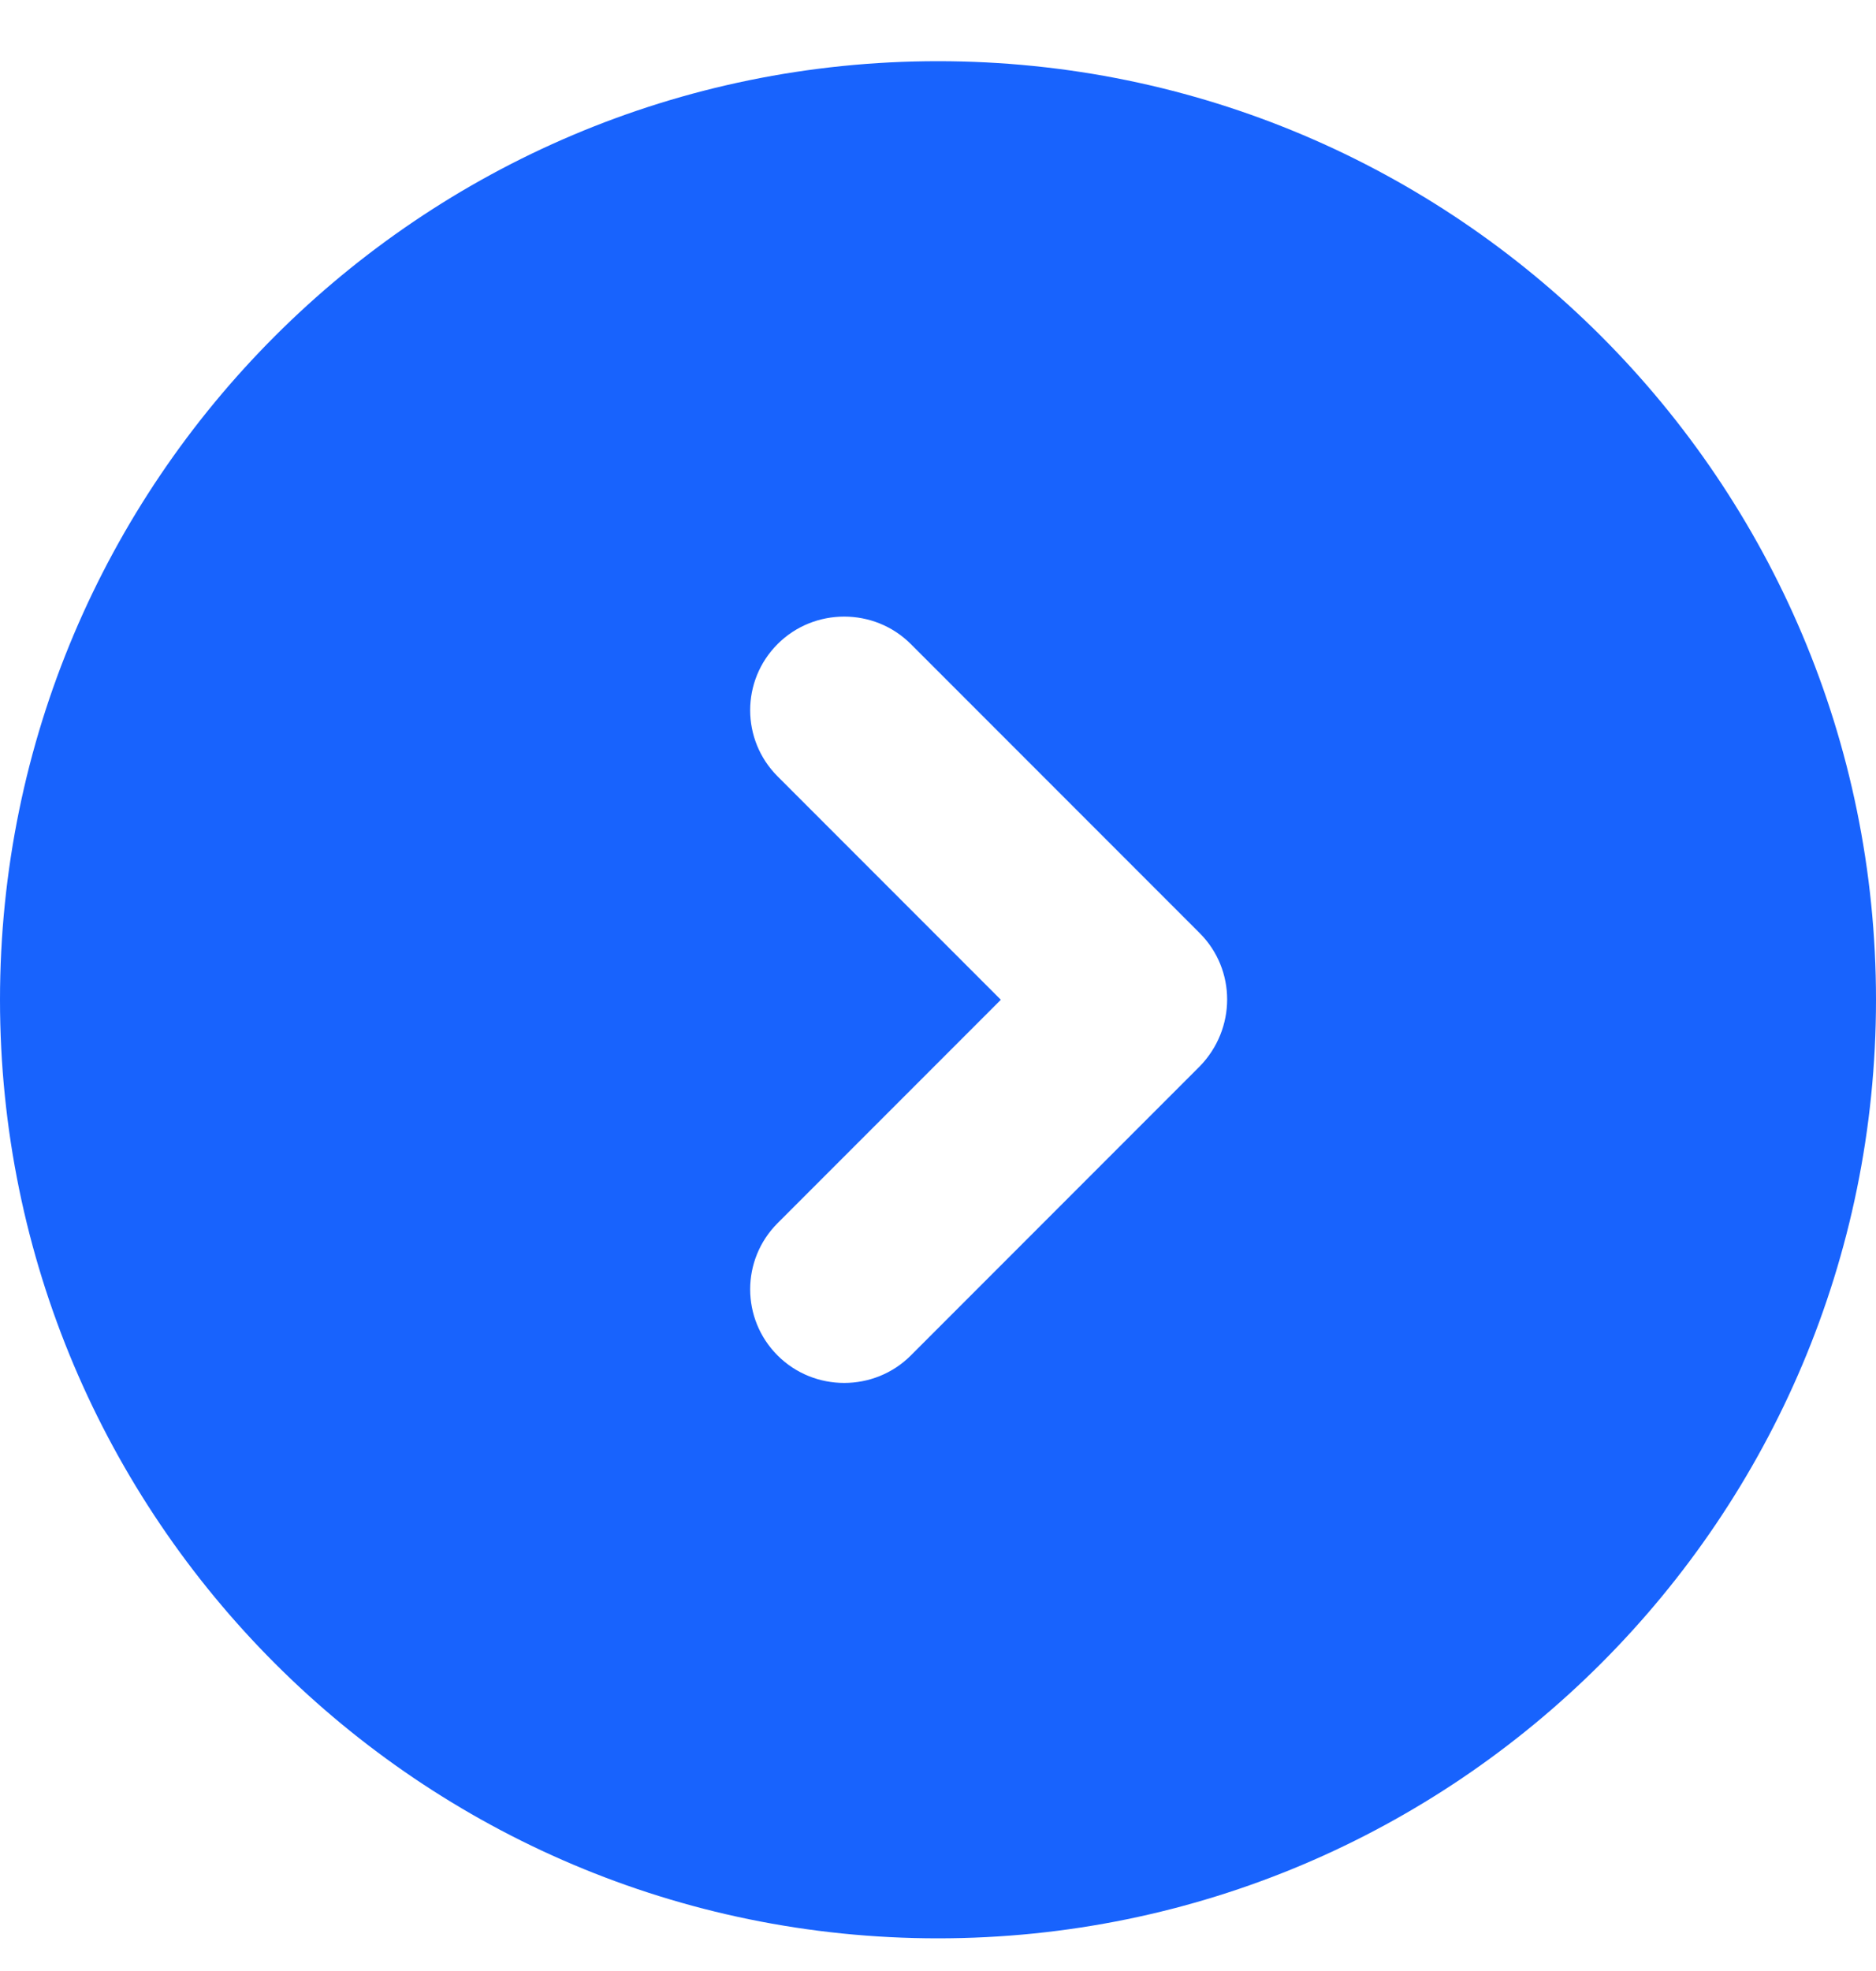
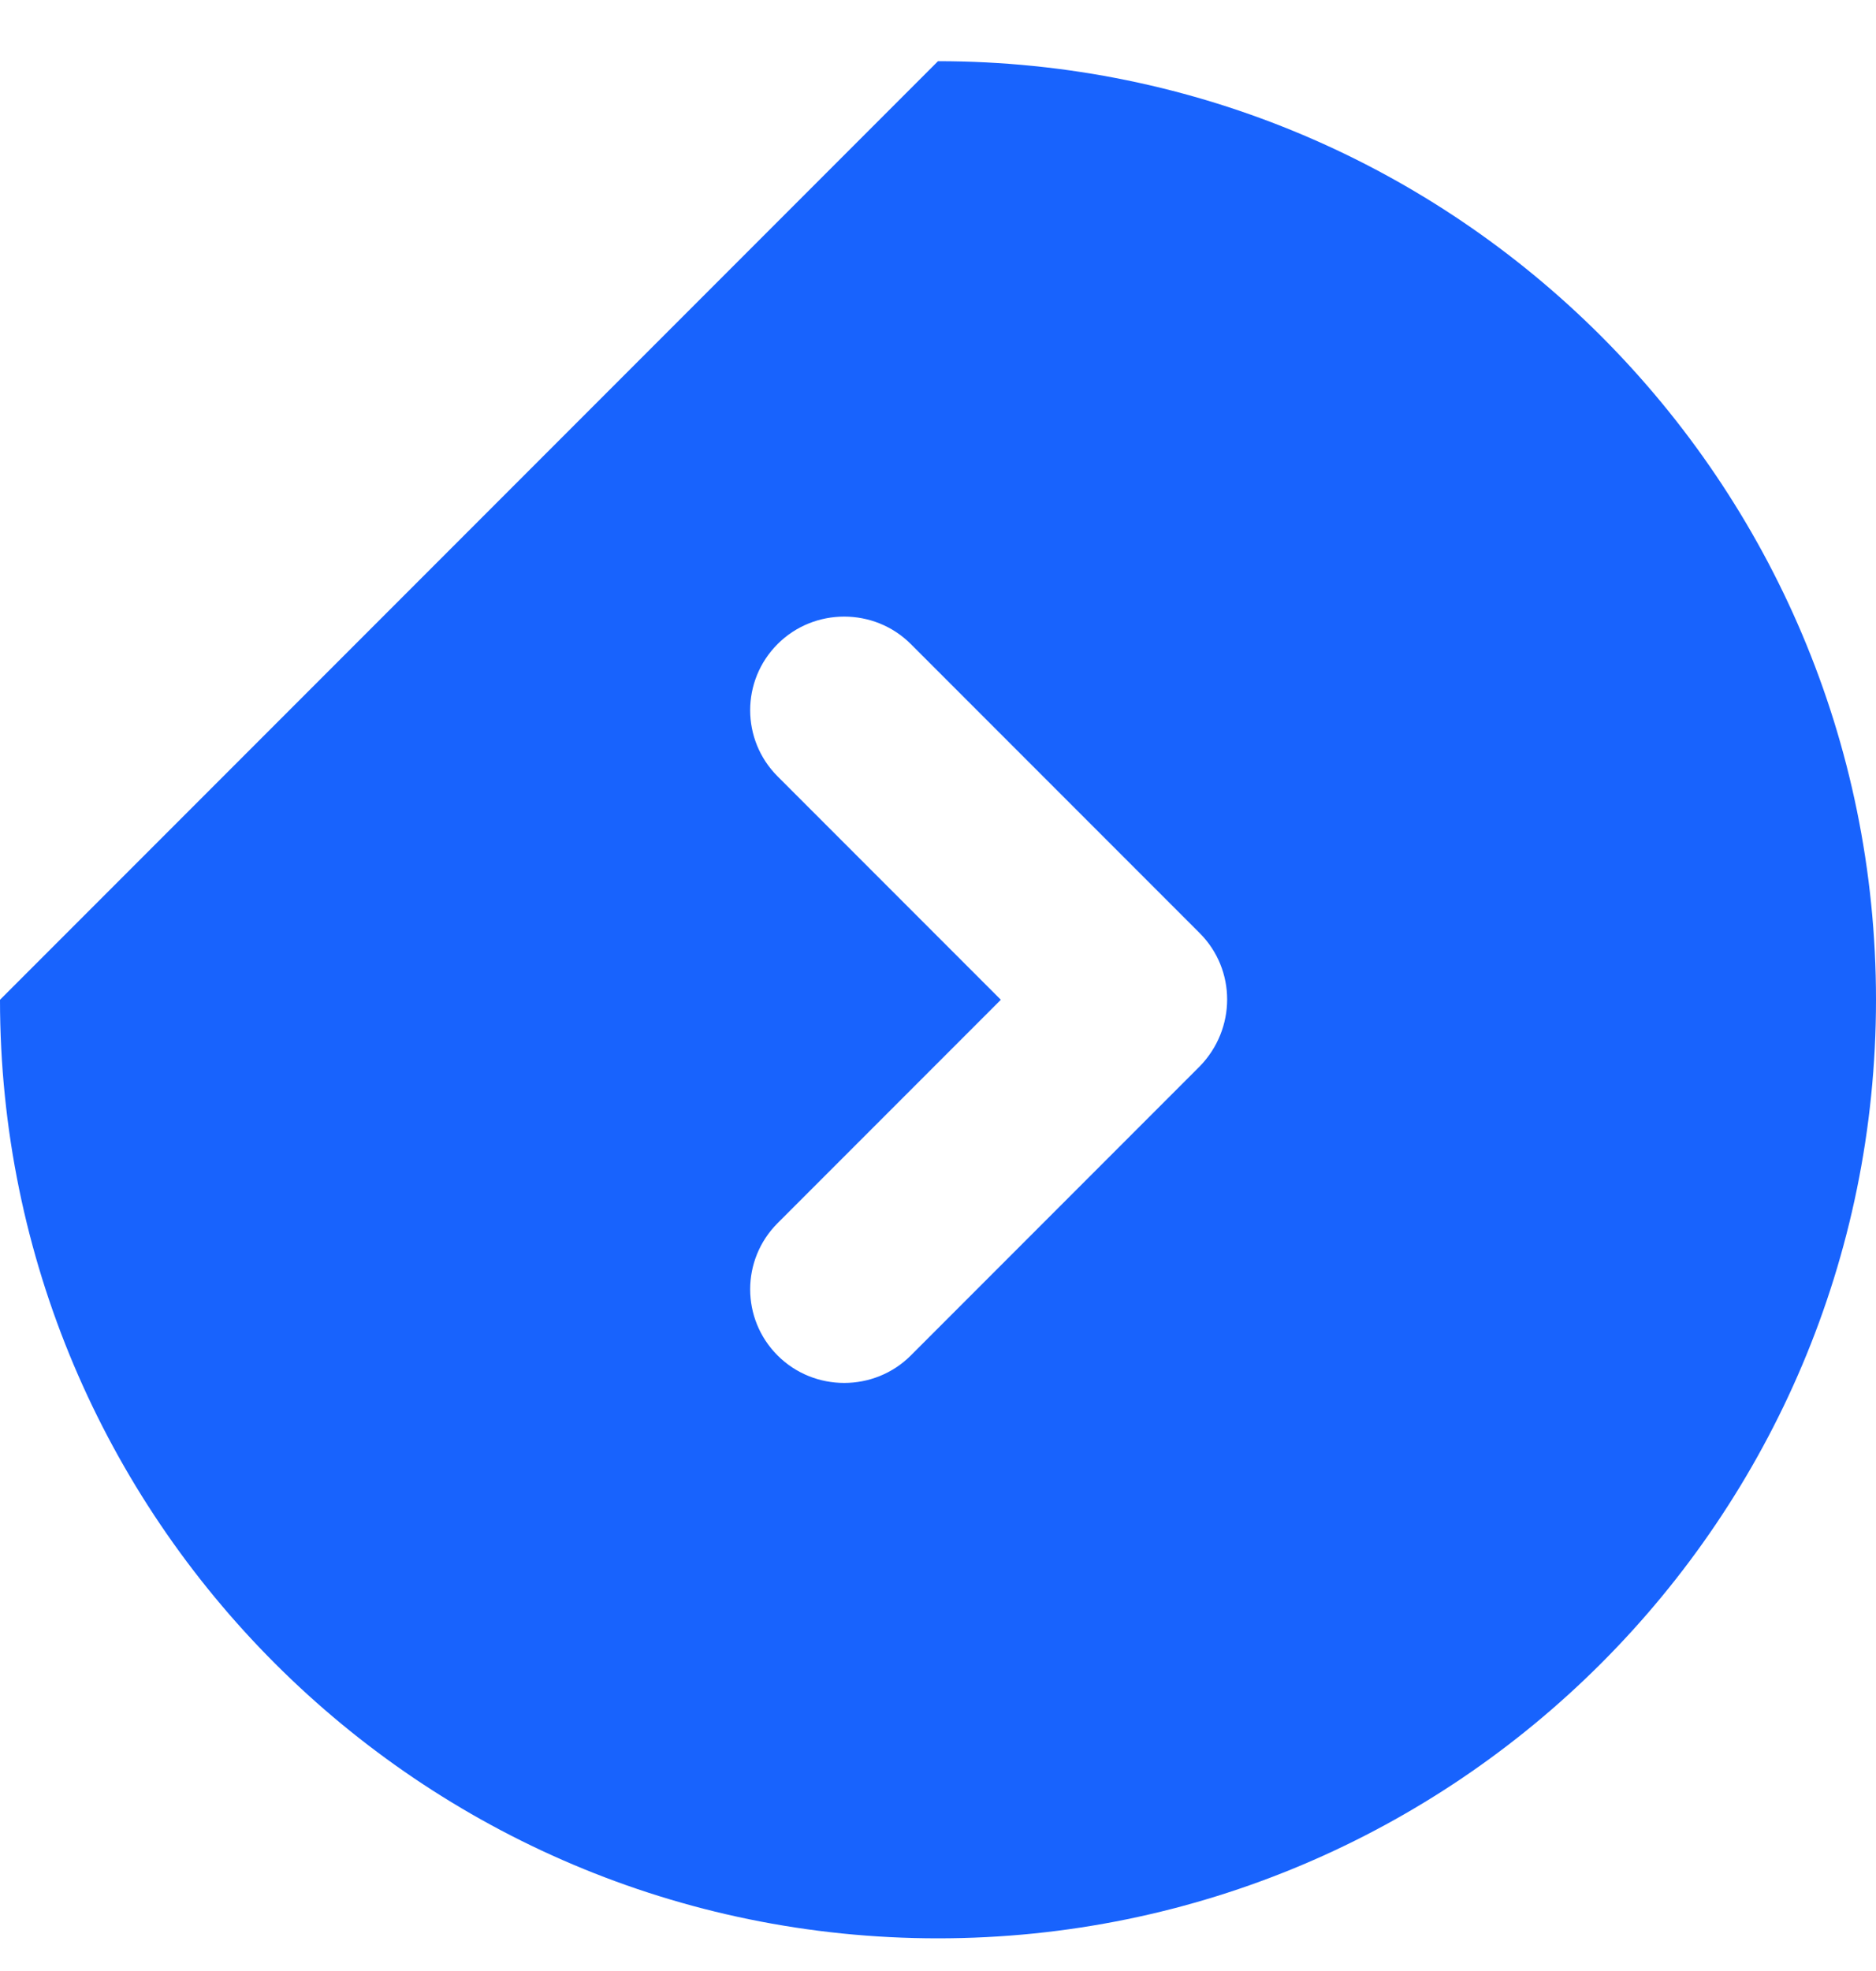
<svg xmlns="http://www.w3.org/2000/svg" width="20" height="21" viewBox="0 0 20 21" fill="none">
-   <path d="M0 10.652C0 16.172 4.48 20.652 10 20.652C15.52 20.652 20 16.172 20 10.652C20 5.132 15.52 0.652 10 0.652C4.48 0.652 0 5.132 0 10.652ZM9.71 6.862L12.79 9.942C13.18 10.332 13.18 10.962 12.79 11.362L9.71 14.442C9.32 14.832 8.68 14.832 8.29 14.442C7.9 14.052 7.9 13.422 8.29 13.032L10.67 10.652L8.29 8.272C7.9 7.882 7.9 7.252 8.29 6.862C8.68 6.472 9.32 6.472 9.71 6.862Z" fill="#1863FD" />
+   <path d="M0 10.652C0 16.172 4.48 20.652 10 20.652C15.52 20.652 20 16.172 20 10.652C20 5.132 15.52 0.652 10 0.652ZM9.71 6.862L12.79 9.942C13.18 10.332 13.18 10.962 12.79 11.362L9.71 14.442C9.32 14.832 8.68 14.832 8.29 14.442C7.9 14.052 7.9 13.422 8.29 13.032L10.67 10.652L8.29 8.272C7.9 7.882 7.9 7.252 8.29 6.862C8.68 6.472 9.32 6.472 9.71 6.862Z" fill="#1863FD" />
</svg>